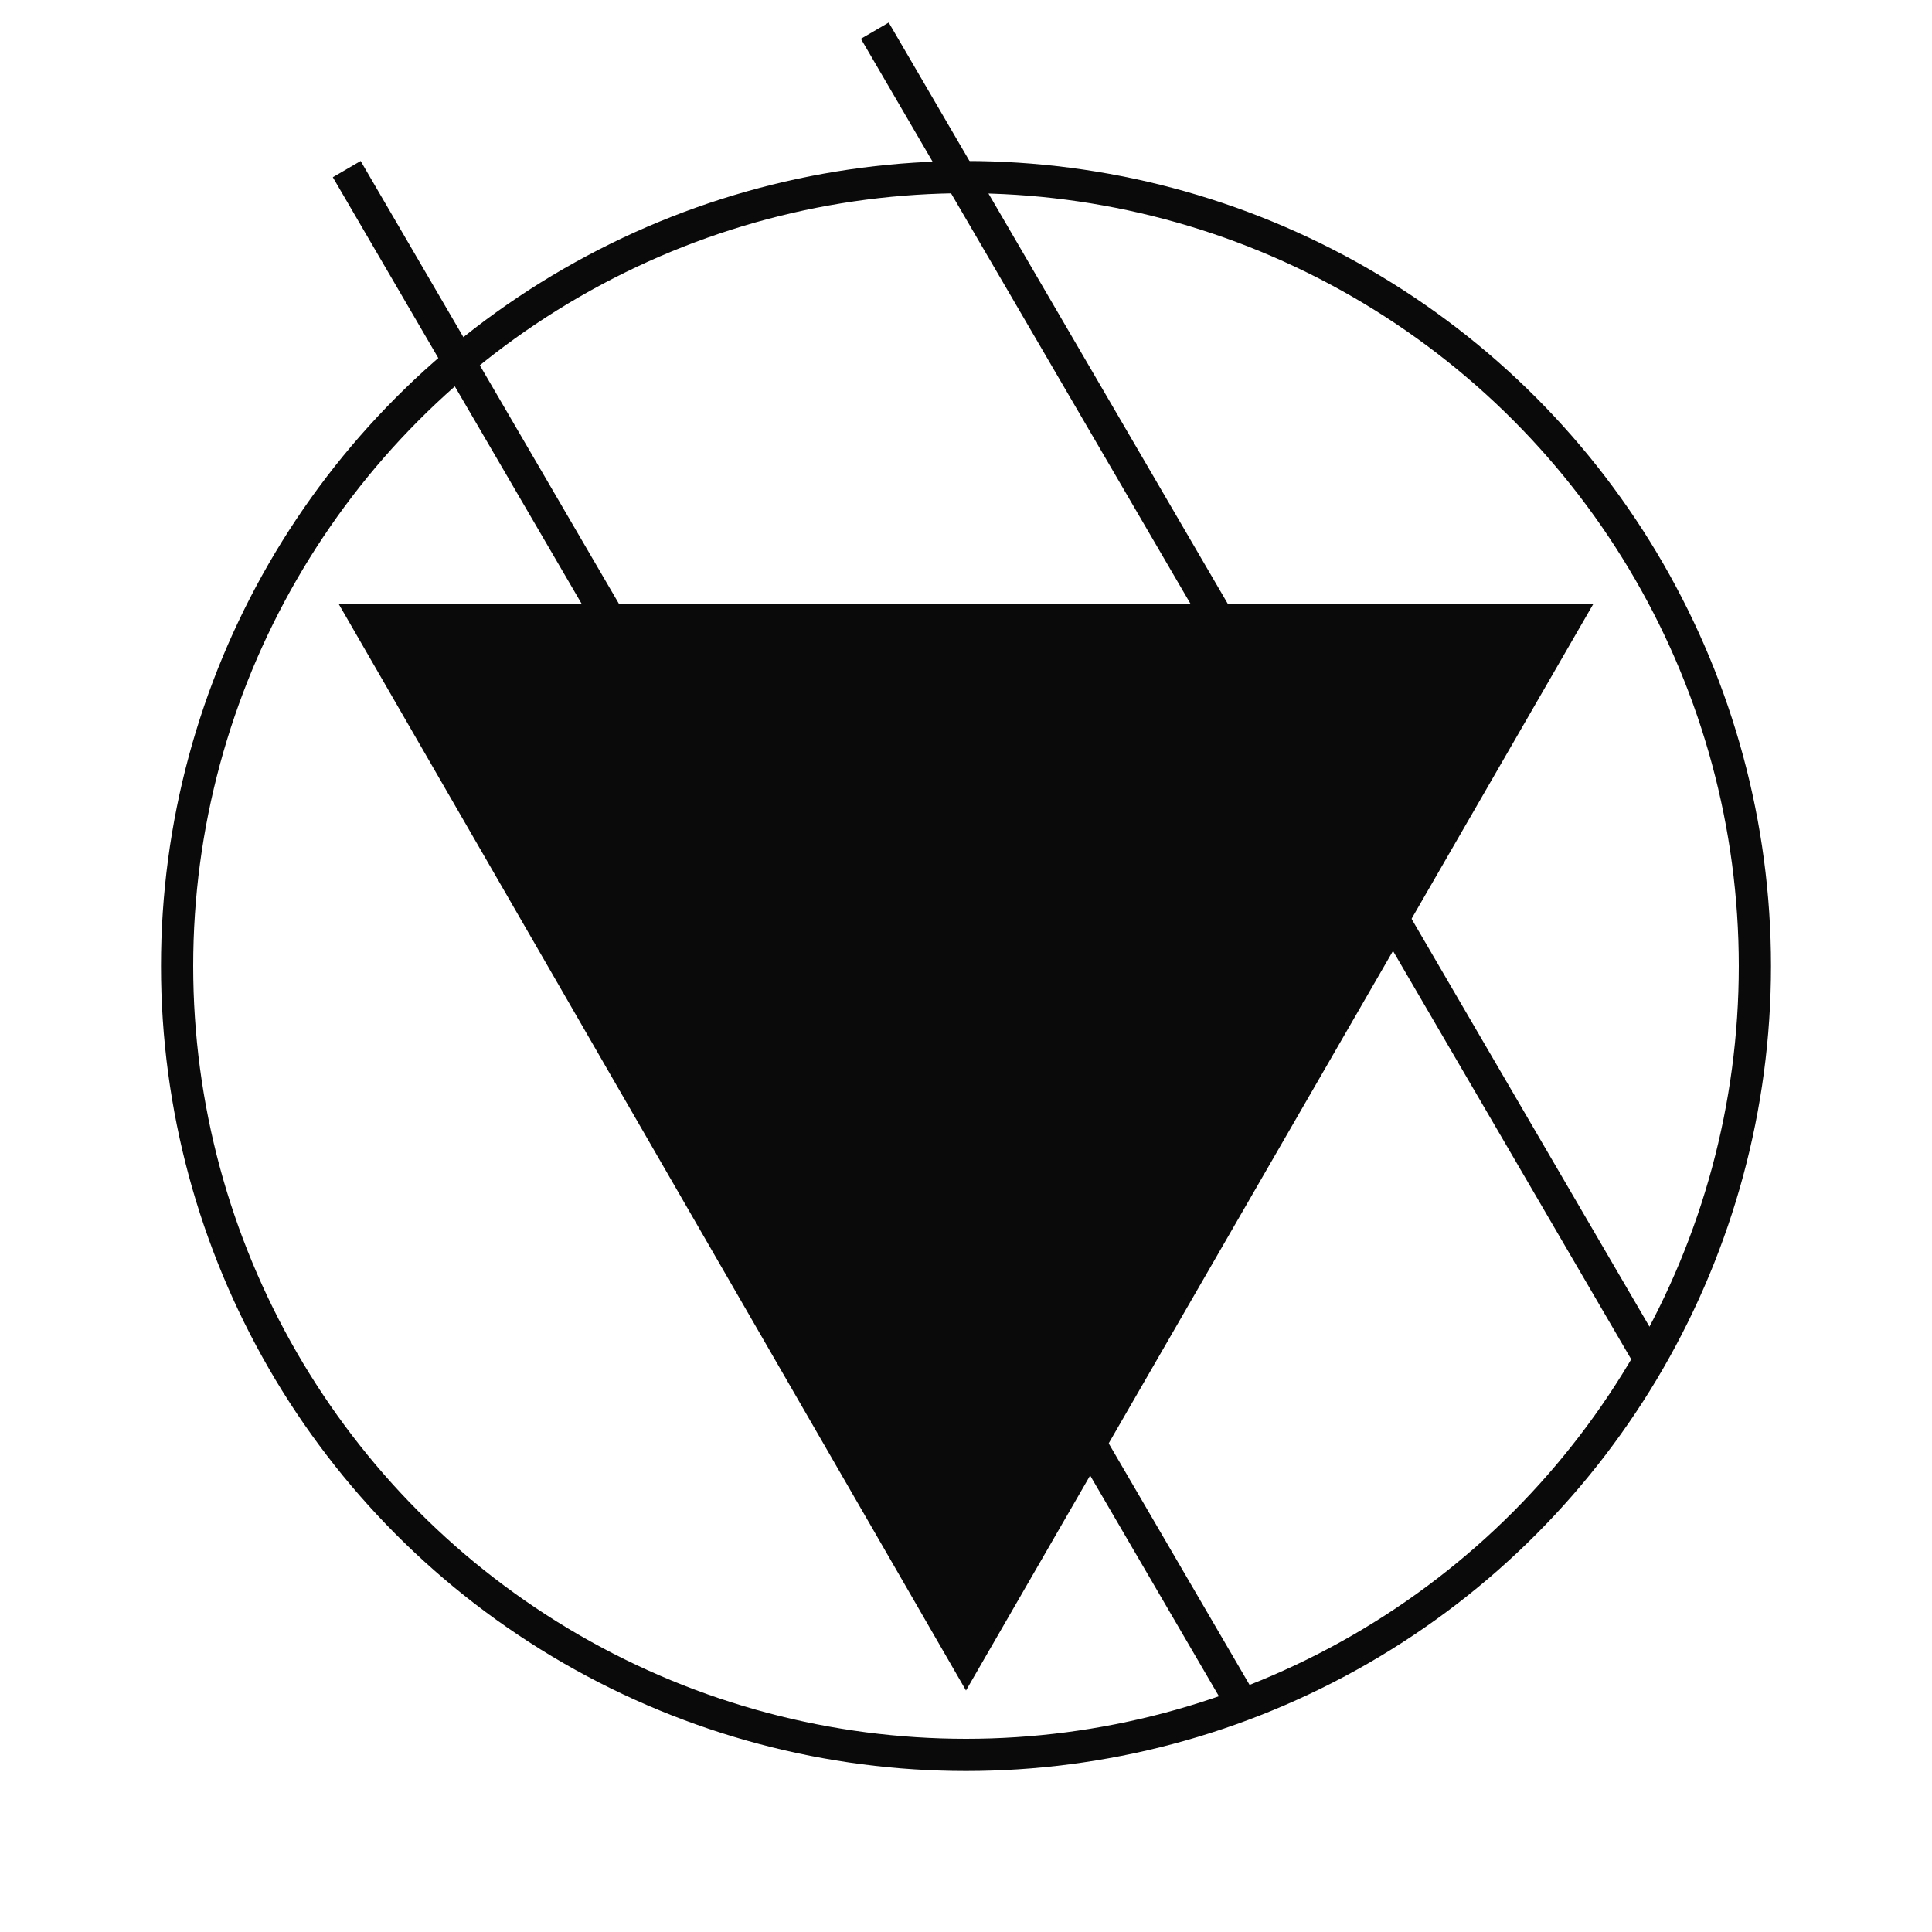
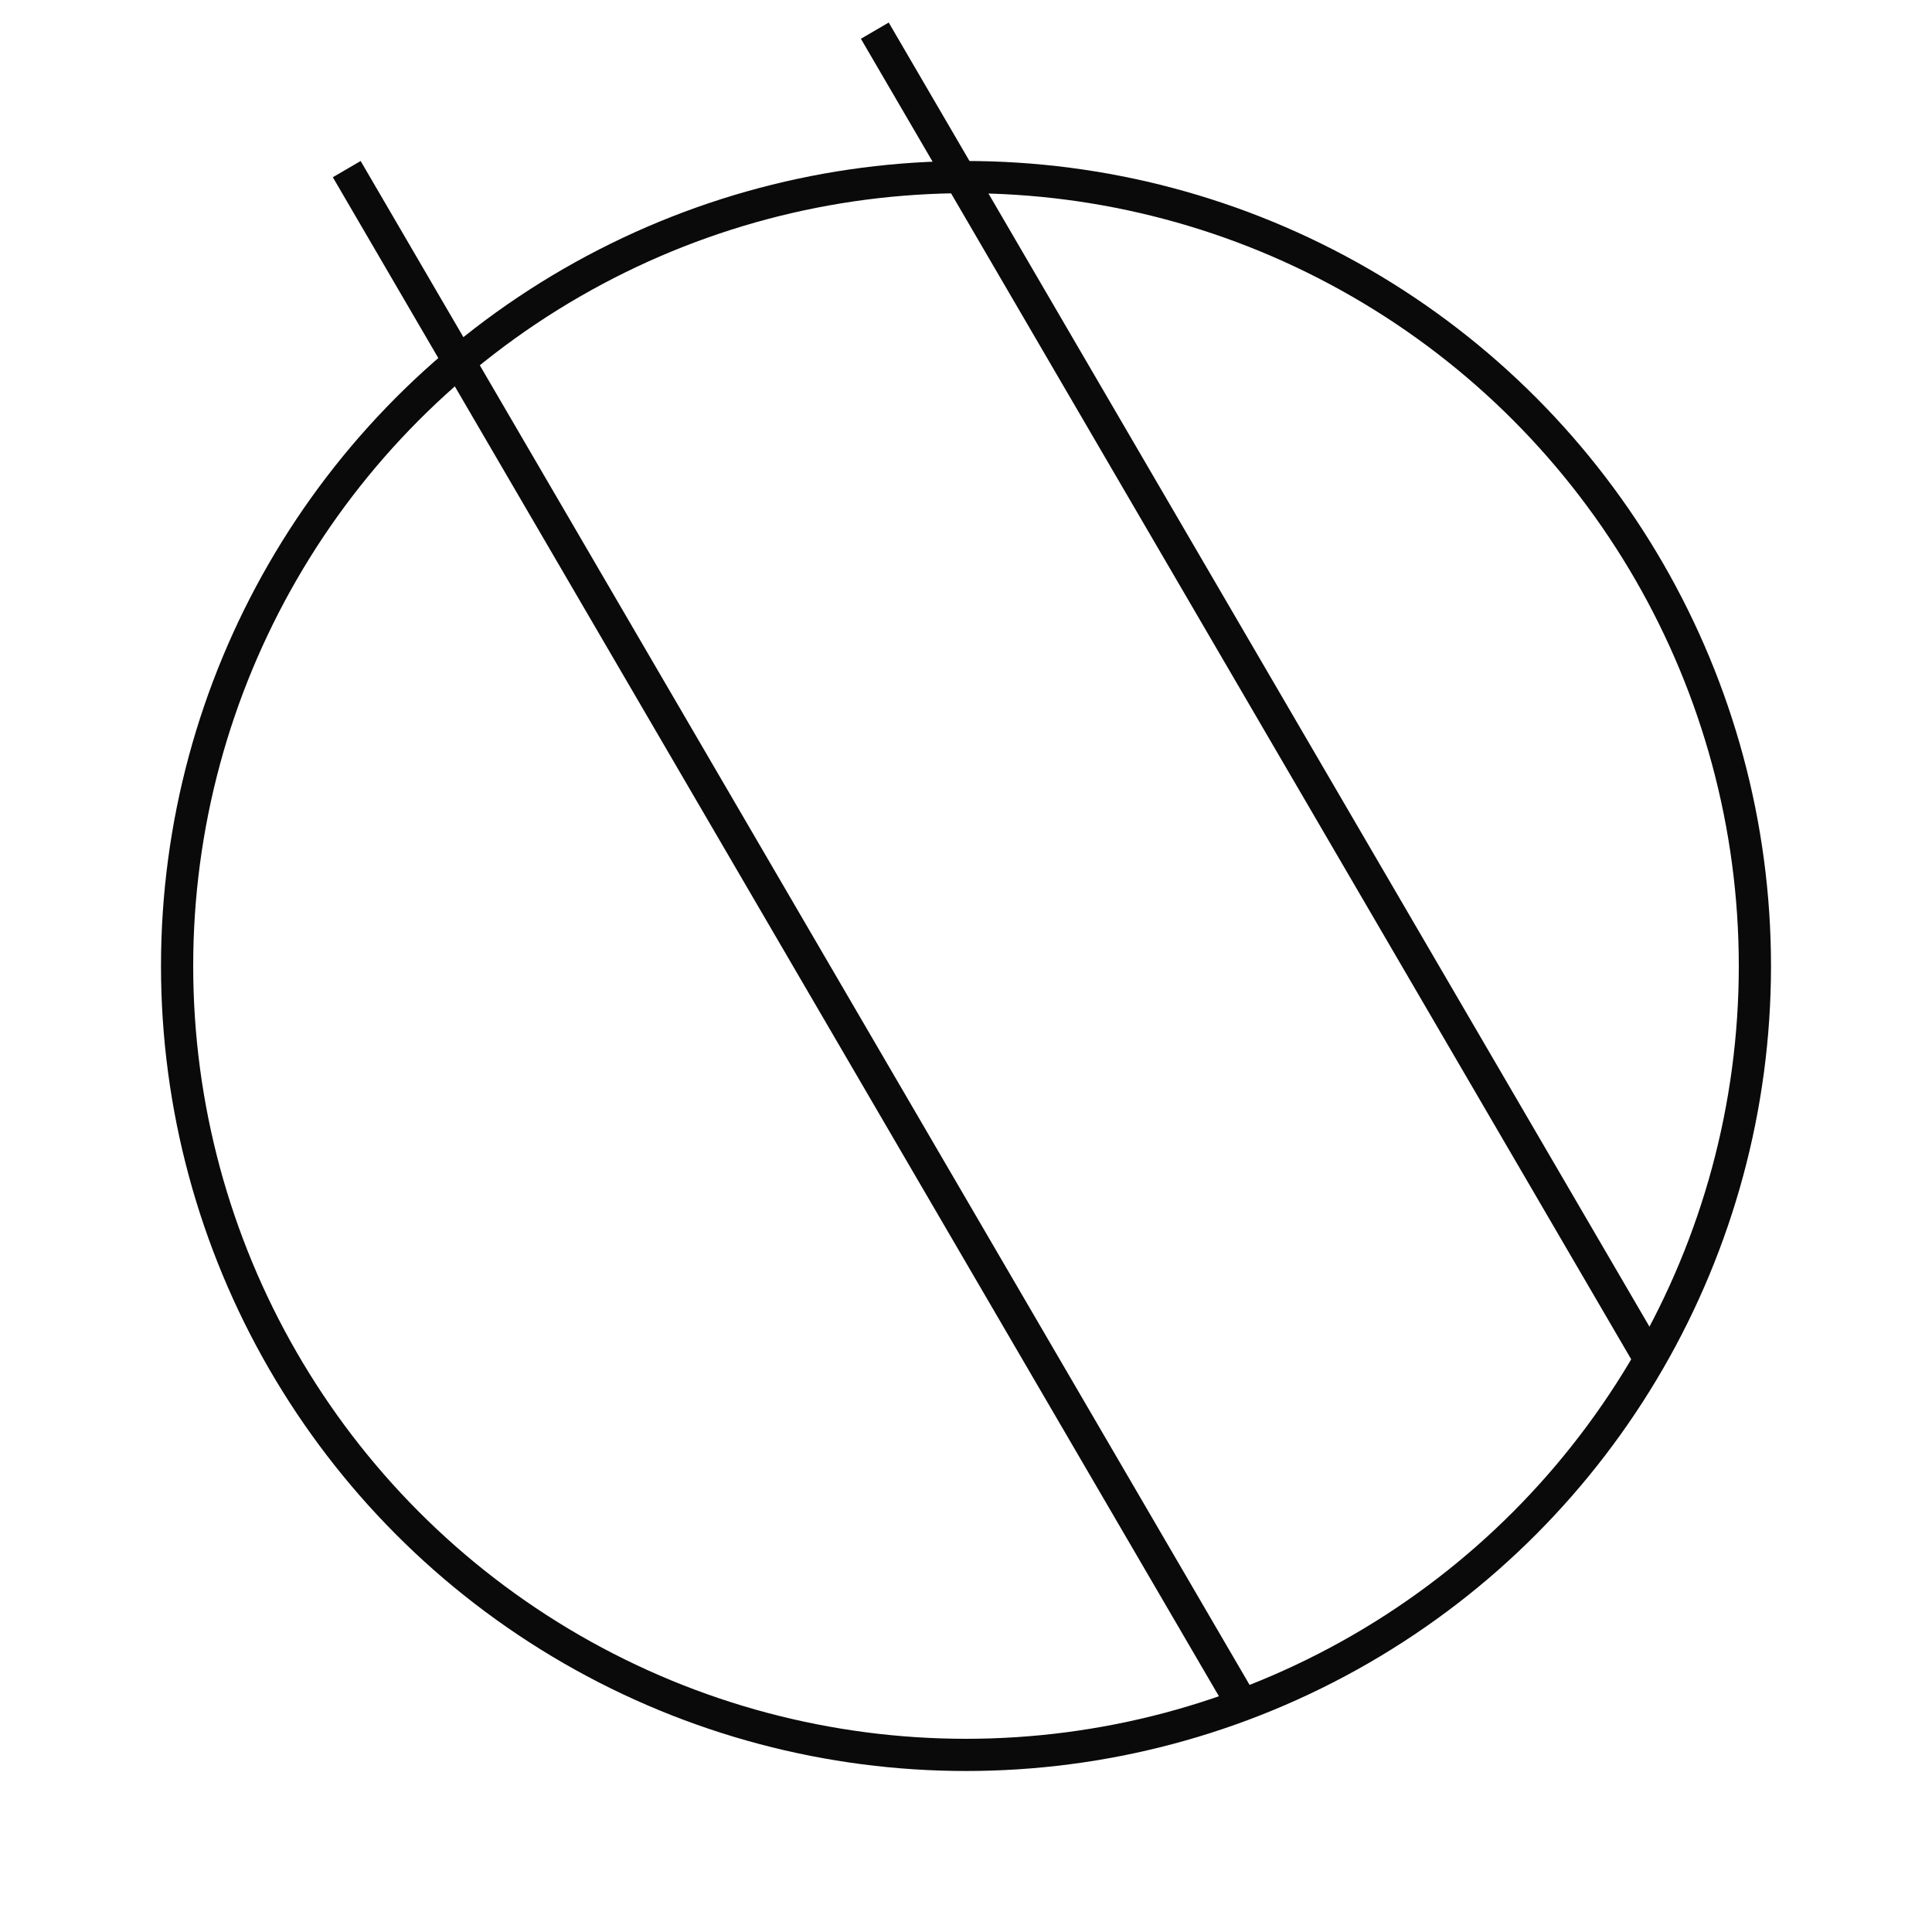
<svg xmlns="http://www.w3.org/2000/svg" width="600" height="600" viewBox="0 0 600 600" fill="none">
  <circle cx="300" cy="300" r="245" stroke="#0A0A0A" stroke-width="10" />
-   <path d="M486.195 192.5L300 515L113.805 192.5L486.195 192.5Z" fill="#0A0A0A" stroke="#0A0A0A" stroke-width="10" />
  <line y1="-5" x2="475" y2="-5" transform="matrix(0.504 0.864 0.864 -0.504 276 7)" stroke="#0A0A0A" stroke-width="10" />
  <line y1="-5" x2="550" y2="-5" transform="matrix(0.504 0.864 0.864 -0.504 112 50)" stroke="#0A0A0A" stroke-width="10" />
</svg>